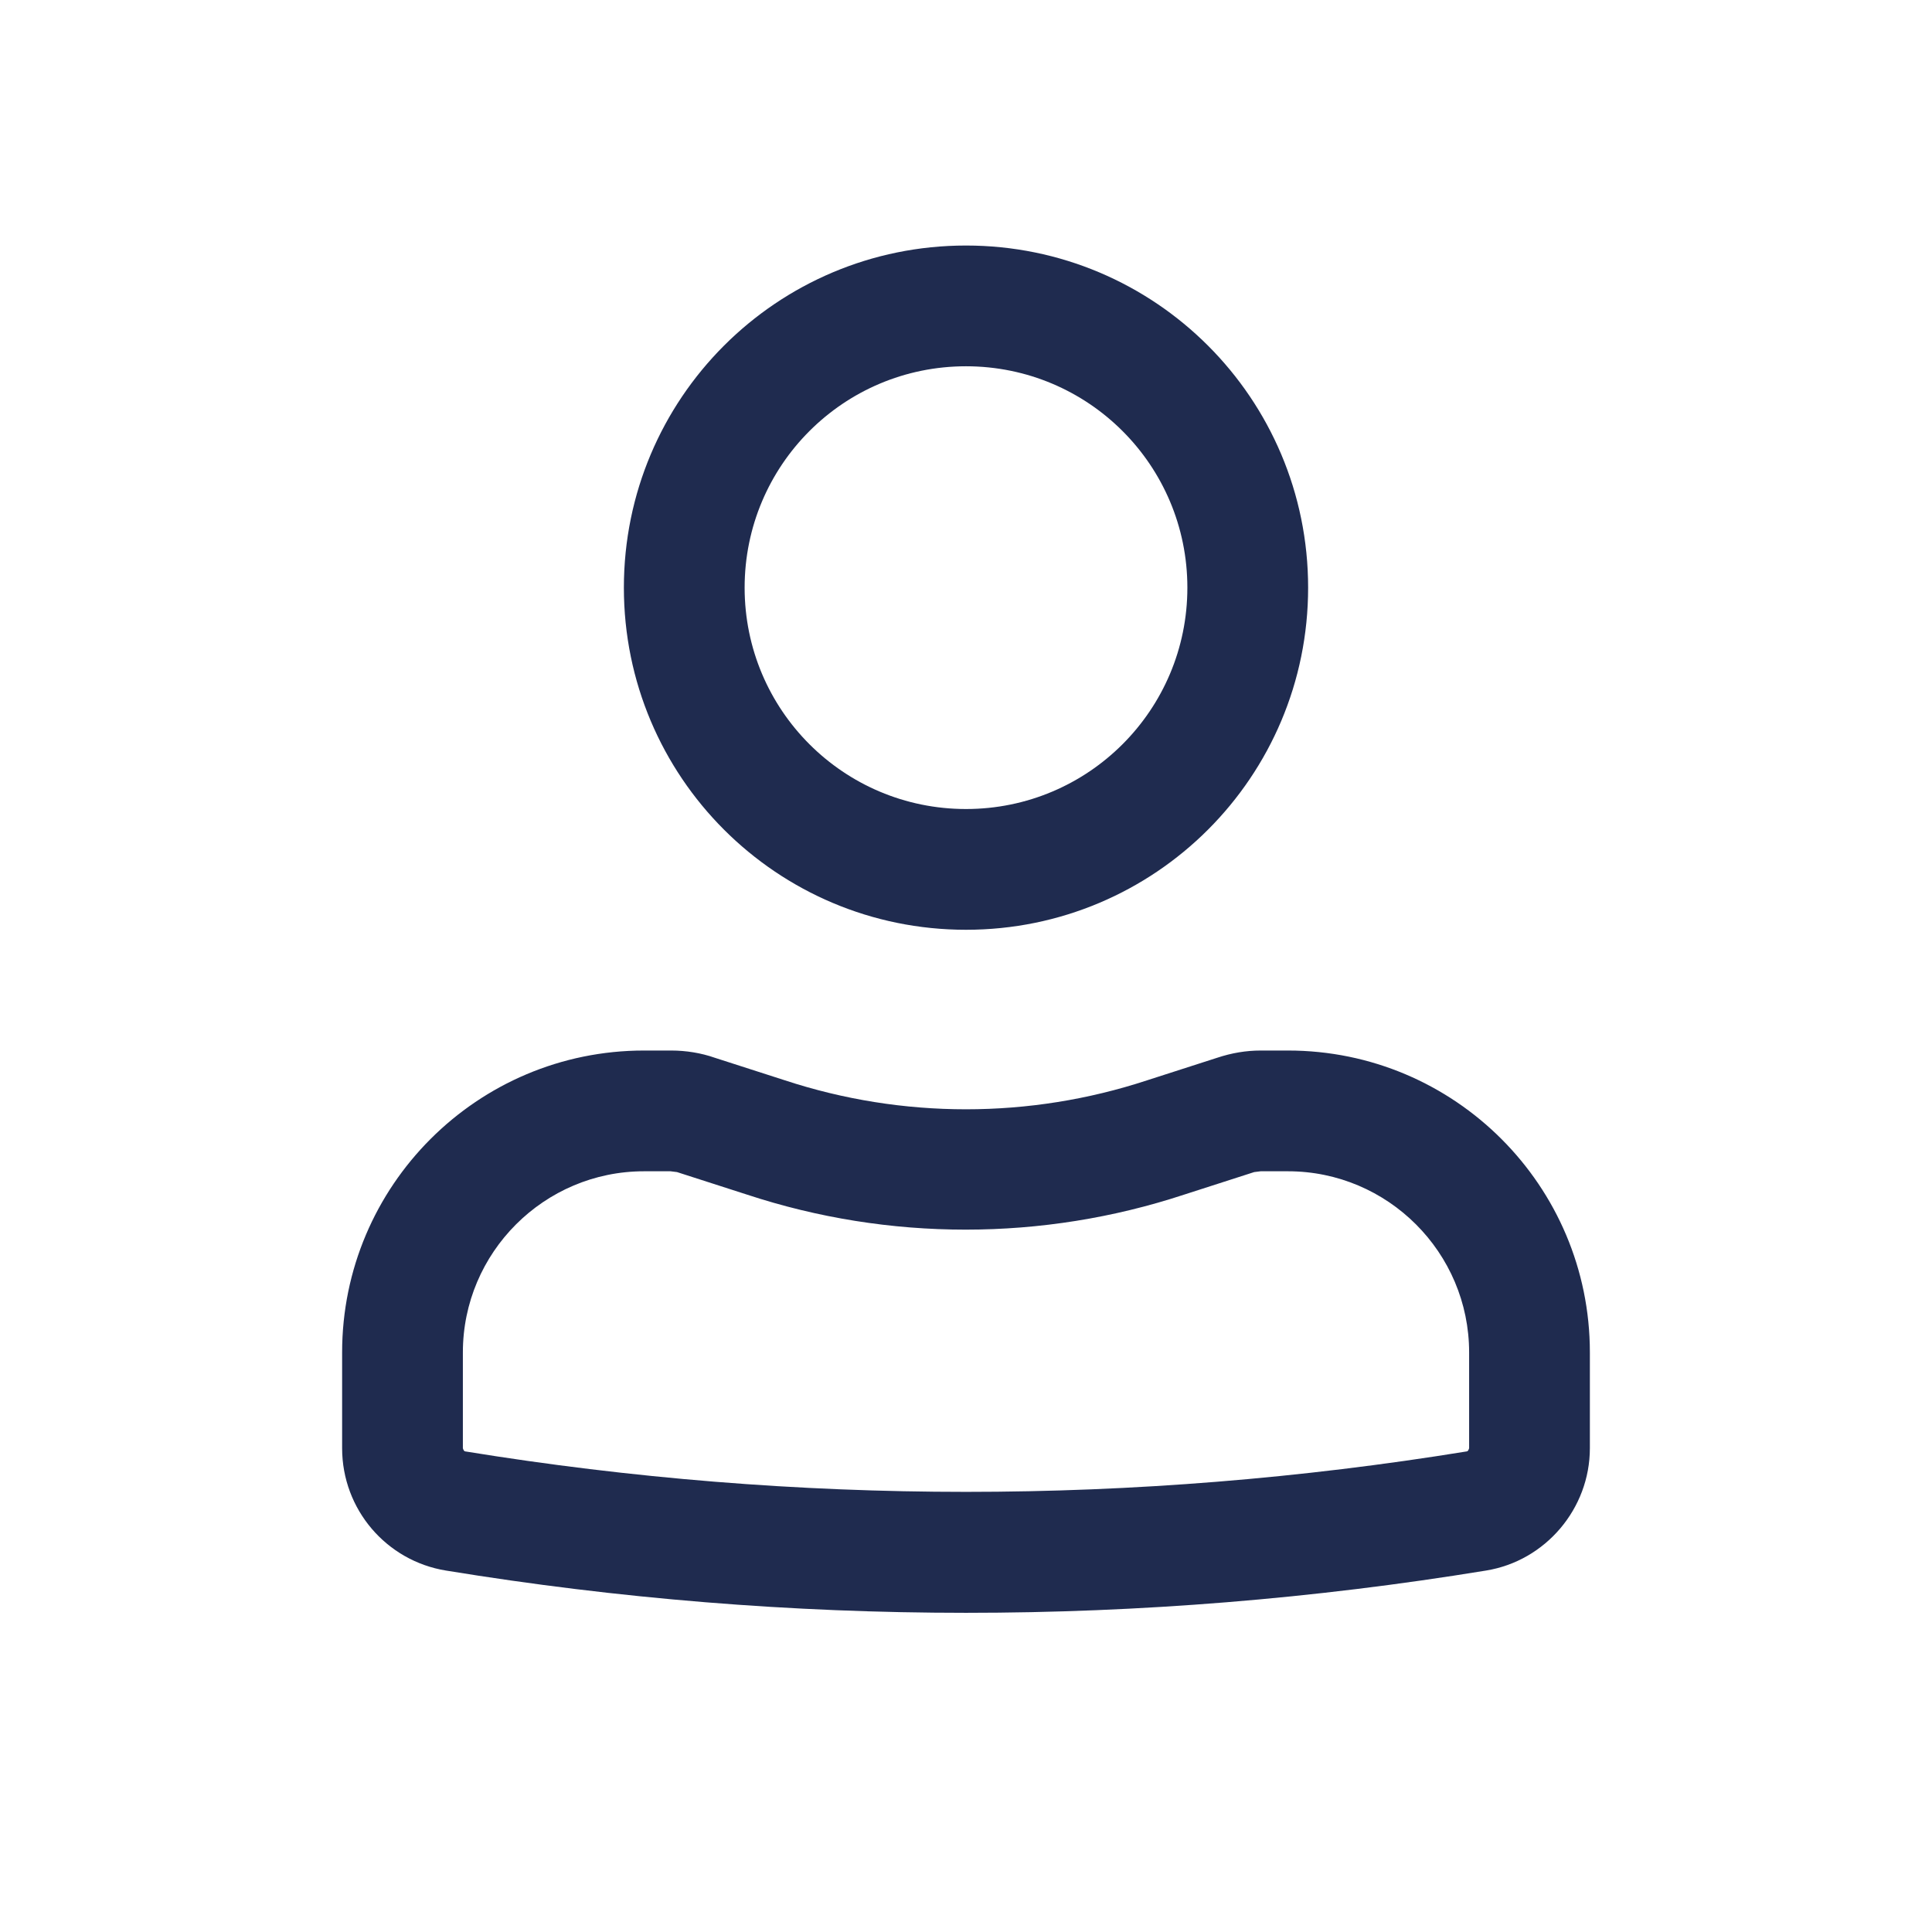
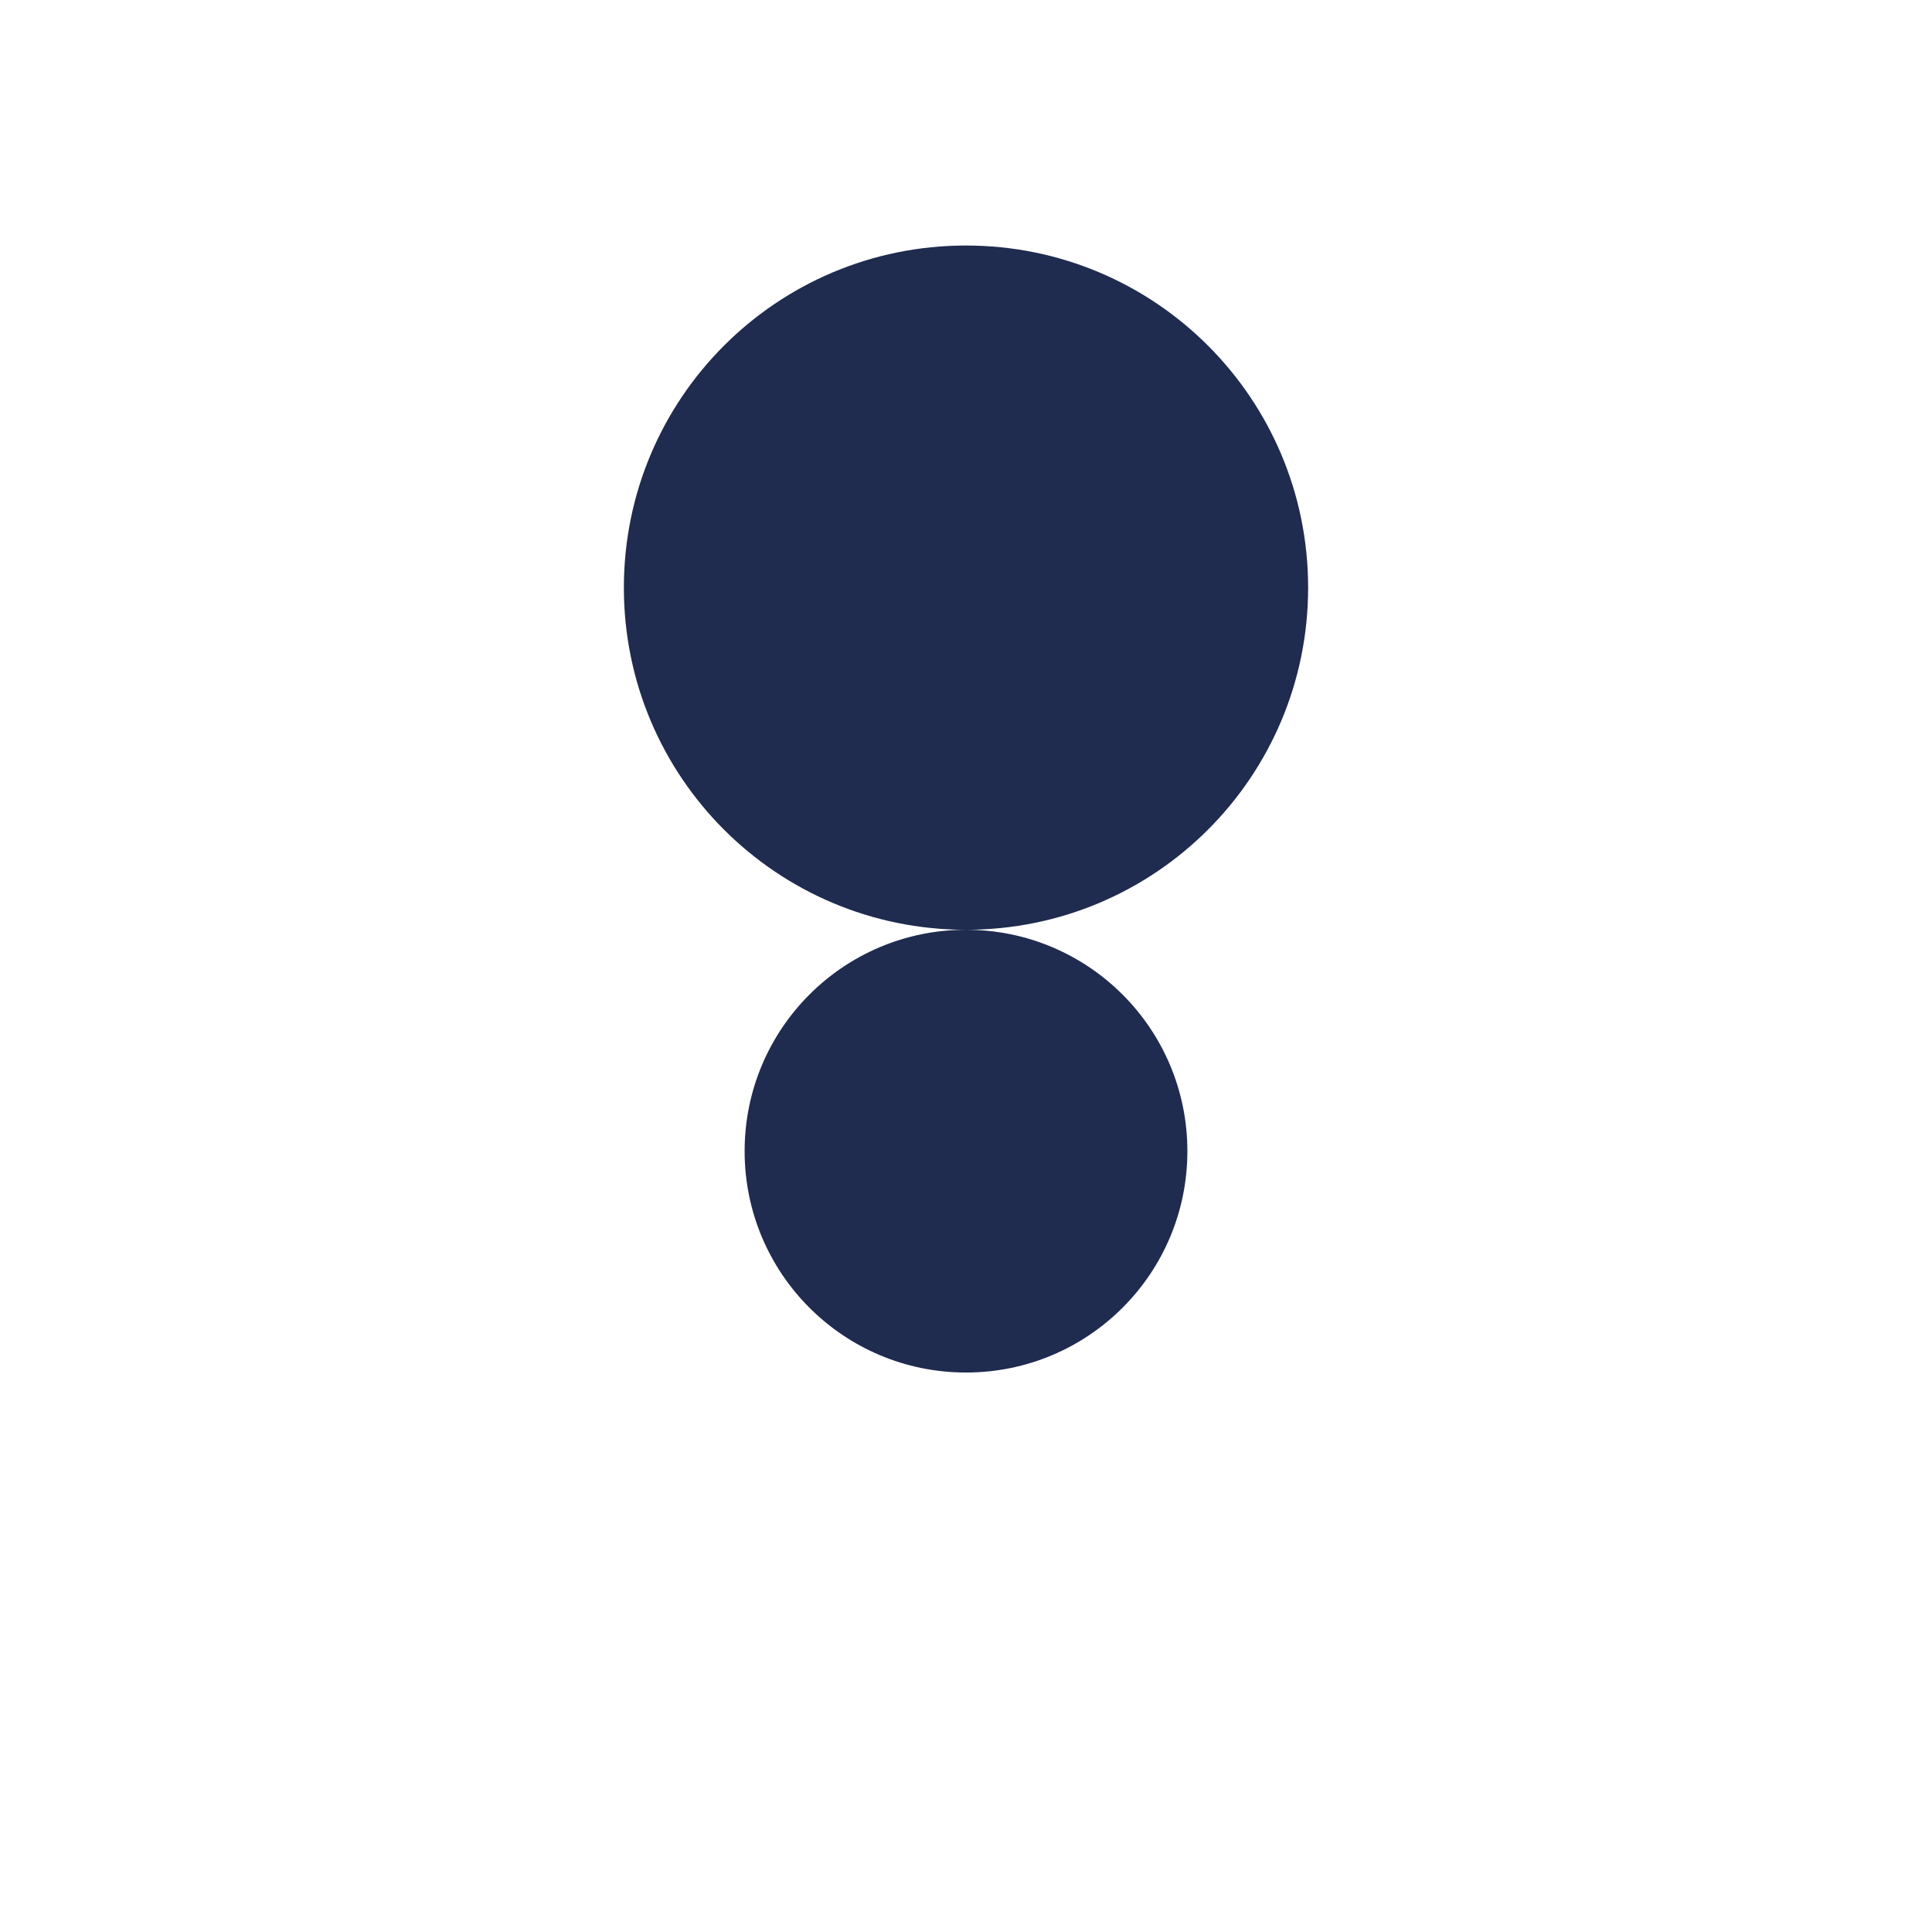
<svg xmlns="http://www.w3.org/2000/svg" id="Ebene_1" viewBox="0 0 24 24">
  <defs>
    <style>.cls-1{fill:#1f2b4f;}</style>
  </defs>
-   <path class="cls-1" d="M12,11.55c2.35,0,4.25-1.9,4.25-4.25s-1.9-4.25-4.25-4.25-4.25,1.9-4.25,4.25,1.9,4.25,4.25,4.25ZM12,4.55c1.52,0,2.75,1.23,2.75,2.75s-1.23,2.75-2.75,2.75-2.75-1.23-2.75-2.75,1.23-2.75,2.75-2.75Z" />
-   <path class="cls-1" d="M5.54,19.51c4.28.7,8.64.7,12.92,0,.74-.12,1.29-.77,1.29-1.52v-1.19c0-2.07-1.68-3.75-3.75-3.75h-.34c-.18,0-.36.03-.54.09l-.87.28c-1.46.48-3.04.48-4.5,0l-.87-.28c-.17-.06-.36-.09-.54-.09h-.34c-2.07,0-3.75,1.68-3.75,3.75v1.19c0,.76.55,1.4,1.29,1.52ZM5.75,16.8c0-1.24,1.01-2.25,2.25-2.25h.33s.08.01.08.01l.87.28c1.76.58,3.67.58,5.43,0l.87-.28s.08-.01.08-.01h.34c1.24,0,2.25,1.01,2.25,2.25v1.19s-.01.04-.03.04c-4.12.67-8.32.67-12.44,0-.02,0-.03-.04-.03-.04v-1.19Z" />
+   <path class="cls-1" d="M12,11.55c2.35,0,4.25-1.9,4.25-4.25s-1.9-4.25-4.25-4.25-4.25,1.9-4.25,4.25,1.9,4.25,4.25,4.25Zc1.52,0,2.75,1.23,2.75,2.75s-1.23,2.75-2.75,2.75-2.75-1.23-2.75-2.75,1.23-2.75,2.75-2.75Z" />
</svg>